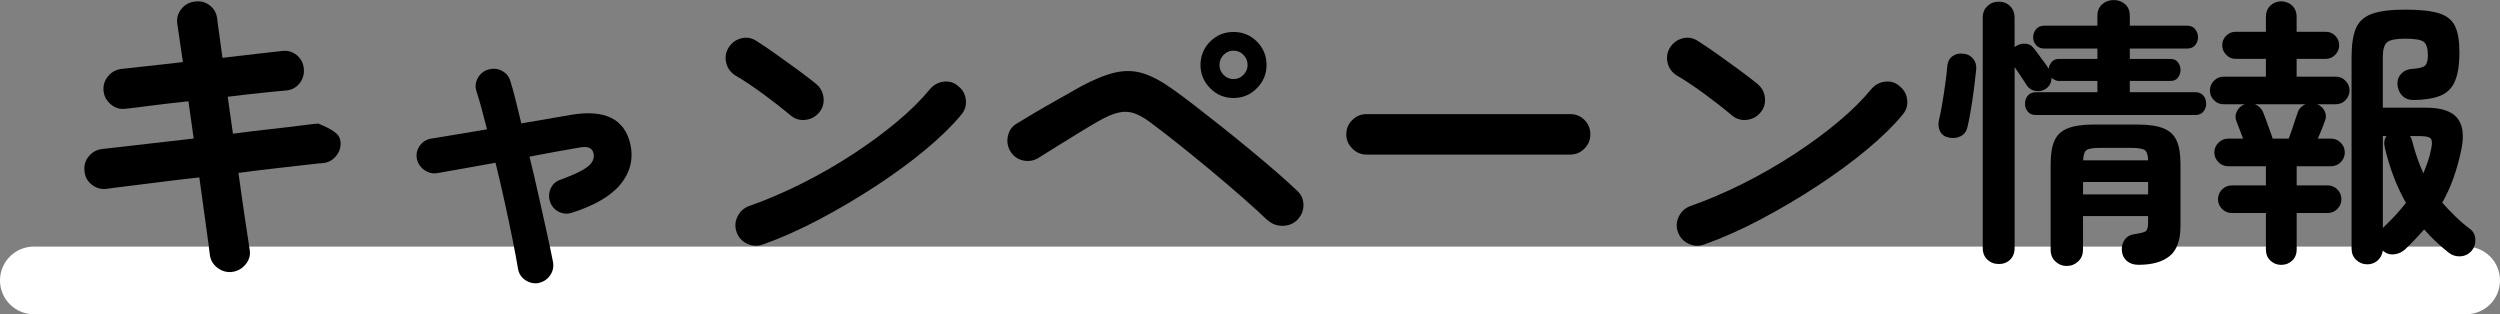
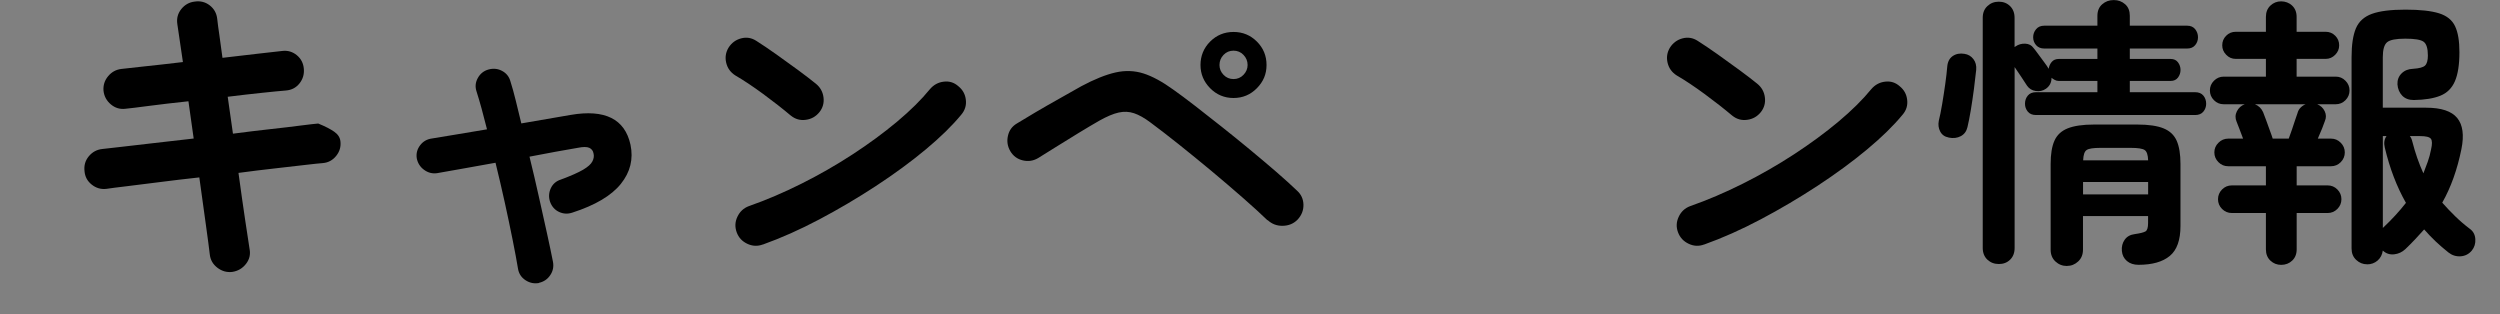
<svg xmlns="http://www.w3.org/2000/svg" id="b" viewBox="0 0 443.63 55.76">
  <rect x="0" y="0" width="443.63" height="55.76" fill="#808080" stroke="none" />
  <defs>
    <style>.d{fill:none;stroke:#fff;stroke-linecap:round;stroke-linejoin:round;stroke-width:12px;}</style>
  </defs>
  <g id="c">
-     <line class="d" x1="6" y1="49.76" x2="437.63" y2="49.76" />
    <path d="M41.23,48.25c-.97.12-1.85-.13-2.64-.73-.79-.6-1.25-1.38-1.36-2.35-.12-1.04-.35-2.81-.7-5.31-.35-2.49-.73-5.29-1.16-8.38-2.48.27-4.83.55-7.08.84-2.24.29-4.19.53-5.83.73-1.64.19-2.83.35-3.57.46-.97.12-1.84-.14-2.61-.75-.78-.62-1.2-1.41-1.28-2.38-.12-1.01.13-1.89.75-2.64.62-.75,1.41-1.19,2.38-1.3.62-.08,1.74-.2,3.36-.38,1.62-.17,3.56-.4,5.8-.67,2.24-.27,4.6-.54,7.08-.81l-.93-6.61c-2.55.27-4.86.54-6.93.81-2.07.27-3.49.45-4.26.52-.97.12-1.83-.15-2.58-.78s-1.19-1.44-1.3-2.41c-.08-.97.19-1.83.81-2.58s1.41-1.19,2.38-1.3c.62-.08,1.94-.22,3.97-.44,2.03-.21,4.34-.47,6.93-.78-.46-3.02-.79-5.26-.99-6.73-.15-1.01.08-1.89.7-2.67.62-.77,1.41-1.22,2.38-1.33,1-.15,1.89.07,2.67.67.77.6,1.22,1.4,1.33,2.41.08.73.2,1.69.38,2.87.17,1.18.36,2.52.55,4.03,2.28-.27,4.37-.51,6.26-.73,1.89-.21,3.34-.38,4.35-.49.97-.12,1.83.14,2.58.75.75.62,1.17,1.43,1.25,2.44.08.97-.18,1.83-.78,2.58-.6.75-1.4,1.17-2.41,1.25-.97.08-2.38.21-4.23.41-1.86.19-3.88.43-6.09.7l.93,6.55c2.36-.31,4.58-.58,6.67-.81,2.09-.23,3.89-.44,5.39-.64,1.51-.19,2.53-.31,3.07-.35,1.24.5,2.18.99,2.84,1.45.66.46,1.02,1.02,1.1,1.68.12.97-.13,1.84-.75,2.61-.62.77-1.41,1.2-2.38,1.28-.58.04-1.61.15-3.07.32-1.47.17-3.24.38-5.31.61-2.07.23-4.26.5-6.58.81.43,3.13.82,5.93,1.19,8.38.37,2.46.63,4.17.78,5.13.19.97-.02,1.85-.64,2.64-.62.79-1.43,1.27-2.44,1.42Z" />
    <path d="M95.64,50.22c-.85.15-1.64-.01-2.38-.49-.73-.48-1.18-1.15-1.33-2-.23-1.39-.55-3.11-.96-5.16-.41-2.05-.87-4.25-1.39-6.61-.52-2.36-1.07-4.72-1.65-7.08-2.13.39-4.12.74-5.97,1.07-1.86.33-3.33.59-4.41.78-.85.12-1.62-.09-2.32-.61-.7-.52-1.12-1.21-1.28-2.06-.12-.85.09-1.61.61-2.29.52-.68,1.21-1.07,2.06-1.19.97-.15,2.32-.38,4.06-.67s3.65-.61,5.74-.96c-.66-2.67-1.28-4.91-1.86-6.73-.27-.81-.2-1.6.23-2.38.43-.77,1.06-1.28,1.91-1.51.85-.23,1.65-.15,2.41.26s1.25,1.03,1.48,1.89c.31.97.62,2.09.93,3.36.31,1.28.64,2.63.99,4.06l8.76-1.51c6.07-1.04,9.61.72,10.61,5.28.54,2.55-.03,4.87-1.71,6.96-1.68,2.09-4.55,3.79-8.61,5.1-.81.27-1.59.23-2.35-.12-.75-.35-1.29-.95-1.6-1.8-.27-.81-.23-1.6.12-2.38.35-.77.95-1.3,1.8-1.57,1.78-.66,3.09-1.24,3.94-1.74.85-.5,1.4-.99,1.65-1.48.25-.48.32-.96.2-1.42-.08-.46-.33-.79-.75-.99-.43-.19-1.1-.19-2.03,0-1.16.19-2.48.43-3.97.7-1.49.27-3.03.56-4.61.87.58,2.36,1.13,4.71,1.65,7.05.52,2.34,1,4.51,1.45,6.53.44,2.01.8,3.71,1.07,5.1.15.85,0,1.63-.49,2.35-.48.72-1.15,1.17-2,1.36Z" />
    <path d="M140.35,20.53c-1.47-1.24-3.11-2.52-4.93-3.86-1.82-1.33-3.46-2.43-4.93-3.28-.85-.54-1.39-1.28-1.62-2.23-.23-.95-.1-1.85.41-2.7.54-.85,1.28-1.4,2.23-1.65.95-.25,1.85-.11,2.7.44,1.04.66,2.23,1.46,3.57,2.41,1.33.95,2.63,1.89,3.89,2.81,1.26.93,2.29,1.72,3.1,2.38.77.62,1.23,1.42,1.36,2.41.13.99-.11,1.87-.72,2.64-.62.77-1.42,1.23-2.41,1.36-.99.14-1.87-.11-2.64-.73ZM135.37,43.38c-.93.35-1.85.31-2.76-.12-.91-.43-1.54-1.1-1.88-2.03s-.31-1.85.12-2.76c.43-.91,1.1-1.54,2.03-1.89,3.09-1.08,6.21-2.42,9.37-4,3.15-1.58,6.17-3.31,9.05-5.19,2.88-1.88,5.51-3.81,7.89-5.8,2.38-1.99,4.32-3.92,5.83-5.77.66-.77,1.48-1.22,2.46-1.33.99-.12,1.85.16,2.58.81.77.62,1.22,1.42,1.33,2.41.12.99-.16,1.87-.81,2.64-1.59,1.93-3.69,3.99-6.32,6.18-2.63,2.19-5.57,4.34-8.82,6.47-3.25,2.13-6.59,4.1-10.03,5.92-3.44,1.82-6.79,3.31-10.03,4.47Z" />
    <path d="M224.92,39.09c-1.16-1.12-2.61-2.45-4.35-3.97-1.74-1.53-3.6-3.11-5.57-4.76-1.97-1.64-3.91-3.22-5.8-4.73-1.89-1.51-3.58-2.8-5.04-3.89-1.08-.81-2.06-1.36-2.93-1.65-.87-.29-1.78-.33-2.72-.12-.95.21-2.08.69-3.39,1.42-1.08.62-2.32,1.35-3.71,2.2-1.39.85-2.74,1.68-4.03,2.49-1.3.81-2.35,1.47-3.16,1.97-.85.5-1.76.64-2.72.41-.97-.23-1.7-.77-2.21-1.62-.5-.85-.65-1.76-.43-2.73.21-.97.74-1.7,1.59-2.2.81-.5,1.9-1.16,3.28-1.97s2.8-1.63,4.29-2.46c1.49-.83,2.77-1.56,3.86-2.18,2.32-1.24,4.34-2.05,6.06-2.44,1.72-.39,3.37-.33,4.96.17,1.58.5,3.36,1.47,5.34,2.9,1.04.74,2.3,1.67,3.77,2.81,1.47,1.14,3.04,2.38,4.73,3.71s3.36,2.7,5.05,4.09c1.68,1.39,3.25,2.72,4.7,3.97,1.45,1.26,2.68,2.37,3.68,3.33.73.66,1.11,1.49,1.13,2.49.02,1.01-.34,1.9-1.07,2.67-.7.7-1.56,1.05-2.61,1.07-1.04.02-1.93-.32-2.67-1.01ZM218.89,17.39c-1.62,0-3.01-.58-4.15-1.74-1.14-1.16-1.71-2.53-1.71-4.12s.57-3.01,1.71-4.15c1.14-1.14,2.52-1.71,4.15-1.71s3.01.57,4.15,1.71c1.14,1.14,1.71,2.52,1.71,4.15s-.57,2.96-1.71,4.12c-1.14,1.16-2.52,1.74-4.15,1.74ZM218.89,14.03c.7,0,1.29-.25,1.77-.75.48-.5.73-1.08.73-1.74,0-.7-.24-1.29-.73-1.8-.48-.5-1.07-.75-1.77-.75s-1.29.25-1.77.75c-.48.5-.72,1.1-.72,1.8,0,.66.24,1.24.72,1.74.48.5,1.07.75,1.77.75Z" />
-     <path d="M242.49,27.43c-.97,0-1.81-.36-2.52-1.07-.72-.72-1.07-1.56-1.07-2.52s.36-1.86,1.07-2.55c.71-.7,1.56-1.04,2.52-1.04h36.13c1.01,0,1.86.35,2.55,1.04.7.7,1.04,1.55,1.04,2.55s-.35,1.81-1.04,2.52c-.7.72-1.55,1.07-2.55,1.07h-36.13Z" />
    <path d="M307.4,20.53c-1.47-1.24-3.11-2.52-4.93-3.86-1.82-1.33-3.46-2.43-4.93-3.28-.85-.54-1.39-1.28-1.62-2.23-.23-.95-.1-1.85.41-2.7.54-.85,1.29-1.4,2.23-1.65.95-.25,1.85-.11,2.7.44,1.04.66,2.23,1.46,3.57,2.41,1.33.95,2.63,1.89,3.89,2.81,1.26.93,2.29,1.72,3.1,2.38.77.62,1.23,1.42,1.36,2.41.13.99-.11,1.87-.72,2.64-.62.77-1.42,1.23-2.41,1.36-.99.14-1.87-.11-2.64-.73ZM302.41,43.38c-.93.35-1.85.31-2.75-.12-.91-.43-1.54-1.1-1.89-2.03-.35-.93-.31-1.85.12-2.76.42-.91,1.1-1.54,2.03-1.89,3.09-1.08,6.21-2.42,9.37-4,3.15-1.58,6.17-3.31,9.05-5.19,2.88-1.88,5.51-3.81,7.89-5.8,2.38-1.99,4.32-3.92,5.83-5.77.66-.77,1.48-1.22,2.46-1.33.99-.12,1.85.16,2.58.81.77.62,1.22,1.42,1.33,2.41.12.99-.15,1.87-.81,2.64-1.59,1.93-3.69,3.99-6.32,6.18-2.63,2.19-5.57,4.34-8.82,6.47-3.25,2.13-6.59,4.1-10.03,5.92-3.44,1.82-6.79,3.31-10.04,4.47Z" />
    <path d="M345.79,24.4c-.7-.13-1.2-.49-1.5-1.07-.3-.58-.38-1.21-.25-1.88.2-.8.4-1.79.6-2.98.2-1.18.38-2.38.55-3.57.17-1.2.28-2.22.35-3.05.07-.87.39-1.5.97-1.9.58-.4,1.28-.53,2.07-.4.67.1,1.2.41,1.6.93.4.52.57,1.16.5,1.93-.1.97-.23,2.09-.4,3.38-.17,1.28-.35,2.52-.55,3.72-.2,1.2-.4,2.22-.6,3.05-.17.73-.56,1.27-1.18,1.6-.62.33-1.34.42-2.17.25ZM354.69,46.85c-.8,0-1.47-.26-2.02-.77-.55-.52-.83-1.21-.83-2.08V3.15c0-.87.28-1.56.83-2.07.55-.52,1.22-.78,2.02-.78s1.47.26,2,.78c.53.52.8,1.21.8,2.07v5.2s.08-.03.15-.1c.53-.37,1.12-.53,1.75-.5.63.03,1.12.28,1.45.75.2.23.47.59.83,1.08.35.48.71.97,1.07,1.45.37.48.63.88.8,1.18.07-.47.25-.88.55-1.23.3-.35.72-.52,1.25-.52h6.85v-1.85h-9.45c-.6,0-1.07-.2-1.43-.6-.35-.4-.52-.87-.52-1.4s.17-1.01.52-1.43c.35-.42.83-.62,1.43-.62h9.45v-1.75c0-.87.28-1.55.85-2.05.57-.5,1.25-.75,2.05-.75s1.47.25,2.03.75.82,1.18.82,2.05v1.75h10.2c.6,0,1.07.21,1.4.62.33.42.5.89.5,1.43s-.17,1-.5,1.4c-.33.4-.8.6-1.4.6h-10.2v1.85h7.25c.57,0,1,.2,1.3.6.3.4.45.85.45,1.35s-.15.95-.45,1.35c-.3.4-.73.6-1.3.6h-7.25v2h11.6c.63,0,1.12.2,1.45.6.33.4.5.88.5,1.45,0,.53-.17,1-.5,1.4-.33.4-.82.6-1.45.6h-28.25c-.63,0-1.12-.2-1.45-.6-.33-.4-.5-.87-.5-1.4,0-.57.17-1.05.5-1.45.33-.4.82-.6,1.45-.6h10.9v-2h-6.85c-.27,0-.51-.06-.72-.18-.22-.12-.41-.24-.57-.38,0,.83-.33,1.48-1,1.95-.54.37-1.13.5-1.8.4-.67-.1-1.18-.42-1.55-.95-.23-.37-.57-.88-1-1.53-.43-.65-.83-1.24-1.2-1.77v32.1c0,.87-.27,1.56-.8,2.08-.53.52-1.2.77-2,.77ZM366.79,47.2c-.8,0-1.48-.27-2.05-.8-.57-.53-.85-1.23-.85-2.1v-15.2c0-1.73.22-3.11.67-4.12.45-1.02,1.23-1.75,2.35-2.2,1.12-.45,2.67-.68,4.67-.68h7.7c2,0,3.55.23,4.65.68,1.1.45,1.88,1.18,2.33,2.2.45,1.02.67,2.39.67,4.12v11c0,2.5-.63,4.27-1.9,5.32-1.27,1.05-3.12,1.57-5.55,1.57-.83,0-1.52-.22-2.05-.67-.53-.45-.83-1.04-.9-1.78-.07-.77.1-1.43.5-2,.4-.57,1-.9,1.8-1,.93-.13,1.56-.29,1.88-.47.32-.18.47-.68.47-1.48v-1.25h-11.55v5.95c0,.87-.28,1.57-.85,2.1-.57.53-1.23.8-2,.8ZM369.64,28.45h11.55c-.03-.97-.24-1.58-.62-1.83s-1.19-.38-2.42-.38h-5.45c-1.23,0-2.04.12-2.42.38-.38.25-.59.86-.62,1.83ZM369.64,34.5h11.55v-2.2h-11.55v2.2Z" />
    <path d="M404.79,47c-.73,0-1.37-.25-1.9-.75s-.8-1.17-.8-2v-6.45h-6.05c-.67,0-1.24-.24-1.73-.72-.48-.48-.72-1.06-.72-1.73s.24-1.24.72-1.73c.48-.48,1.06-.72,1.73-.72h6.05v-3.4h-6.7c-.67,0-1.24-.24-1.72-.72-.48-.48-.73-1.06-.73-1.73s.24-1.24.73-1.72c.48-.48,1.06-.73,1.72-.73h2.65c-.23-.63-.47-1.25-.7-1.85-.23-.6-.38-.98-.45-1.15-.27-.63-.25-1.25.05-1.85.3-.6.77-1.02,1.4-1.25h-3.75c-.67,0-1.24-.24-1.72-.72-.48-.48-.72-1.06-.72-1.73s.24-1.24.72-1.72c.48-.48,1.06-.73,1.72-.73h7.5v-3.15h-5.35c-.67,0-1.23-.24-1.7-.73-.47-.48-.7-1.04-.7-1.68,0-.67.23-1.23.7-1.7.46-.47,1.03-.7,1.7-.7h5.35v-2.65c0-.83.27-1.5.8-2s1.17-.75,1.9-.75,1.42.25,1.95.75.8,1.17.8,2v2.65h5.15c.67,0,1.23.23,1.7.7.47.47.7,1.03.7,1.7s-.23,1.19-.7,1.68c-.47.48-1.03.73-1.7.73h-5.15v3.15h6.95c.67,0,1.24.24,1.72.73.48.48.72,1.06.72,1.72s-.24,1.24-.72,1.73c-.48.48-1.06.72-1.72.72h-3.3c.6.23,1.04.64,1.33,1.23.28.58.29,1.18.03,1.77-.07.23-.23.66-.48,1.28-.25.62-.51,1.22-.77,1.82h2.35c.67,0,1.24.24,1.72.73.48.48.72,1.06.72,1.72s-.24,1.24-.72,1.73c-.48.48-1.06.72-1.72.72h-6.1v3.4h5.5c.67,0,1.24.24,1.72.72.48.48.72,1.06.72,1.73s-.24,1.24-.72,1.73c-.48.48-1.06.72-1.72.72h-5.5v6.45c0,.83-.27,1.5-.8,2s-1.18.75-1.95.75ZM403.29,24.6h2.85c.17-.43.36-.97.57-1.6.22-.63.42-1.23.6-1.8.18-.57.31-.93.38-1.1.1-.4.28-.73.55-1,.27-.27.57-.47.9-.6h-9c.67.27,1.15.73,1.45,1.4.13.3.31.77.53,1.4.22.63.44,1.26.68,1.88.23.62.4,1.09.5,1.43ZM420.04,46.9c-.73,0-1.38-.26-1.93-.78-.55-.52-.82-1.19-.82-2.02V10.15c0-2.2.26-3.91.77-5.12.52-1.22,1.46-2.07,2.83-2.57,1.37-.5,3.35-.75,5.95-.75s4.59.22,5.97.65c1.38.43,2.33,1.2,2.85,2.3.52,1.1.77,2.63.77,4.6,0,2.2-.27,3.92-.8,5.15-.53,1.23-1.39,2.09-2.58,2.57-1.18.48-2.76.74-4.72.77-.87,0-1.55-.26-2.05-.77-.5-.52-.79-1.19-.85-2.02-.03-.77.21-1.41.73-1.93.52-.52,1.19-.79,2.02-.82,1.1-.07,1.82-.26,2.15-.58.33-.32.5-.91.5-1.77,0-1.27-.25-2.08-.75-2.45-.5-.37-1.58-.55-3.25-.55s-2.71.21-3.22.62c-.52.42-.78,1.31-.78,2.68v8.95h7.7c2.67,0,4.5.61,5.5,1.82,1,1.22,1.25,3.06.75,5.53-.73,3.63-1.87,6.8-3.4,9.5.73.83,1.5,1.64,2.3,2.42.8.78,1.67,1.53,2.6,2.23.6.43.92,1.04.97,1.82.05.78-.16,1.46-.62,2.03-.53.63-1.2.97-2,1.02-.8.05-1.52-.18-2.15-.68-.8-.63-1.56-1.29-2.28-1.97-.72-.68-1.39-1.39-2.03-2.12-.53.6-1.07,1.19-1.62,1.77-.55.58-1.12,1.16-1.72,1.73-.57.53-1.23.84-2,.92-.77.08-1.43-.14-2-.67-.1.73-.41,1.32-.92,1.77-.52.45-1.14.68-1.88.68ZM422.84,40.45c1.57-1.47,2.93-2.95,4.1-4.45-1.63-2.87-2.88-6.13-3.75-9.8-.2-.8-.1-1.48.3-2.05h-.65v16.3ZM430.04,30.75c.27-.67.52-1.35.77-2.05.25-.7.44-1.42.58-2.15.23-.97.22-1.61-.03-1.93-.25-.32-.89-.47-1.93-.47h-1.8c.2.23.35.57.45,1,.5,1.97,1.15,3.83,1.95,5.6Z" />
  </g>
</svg>